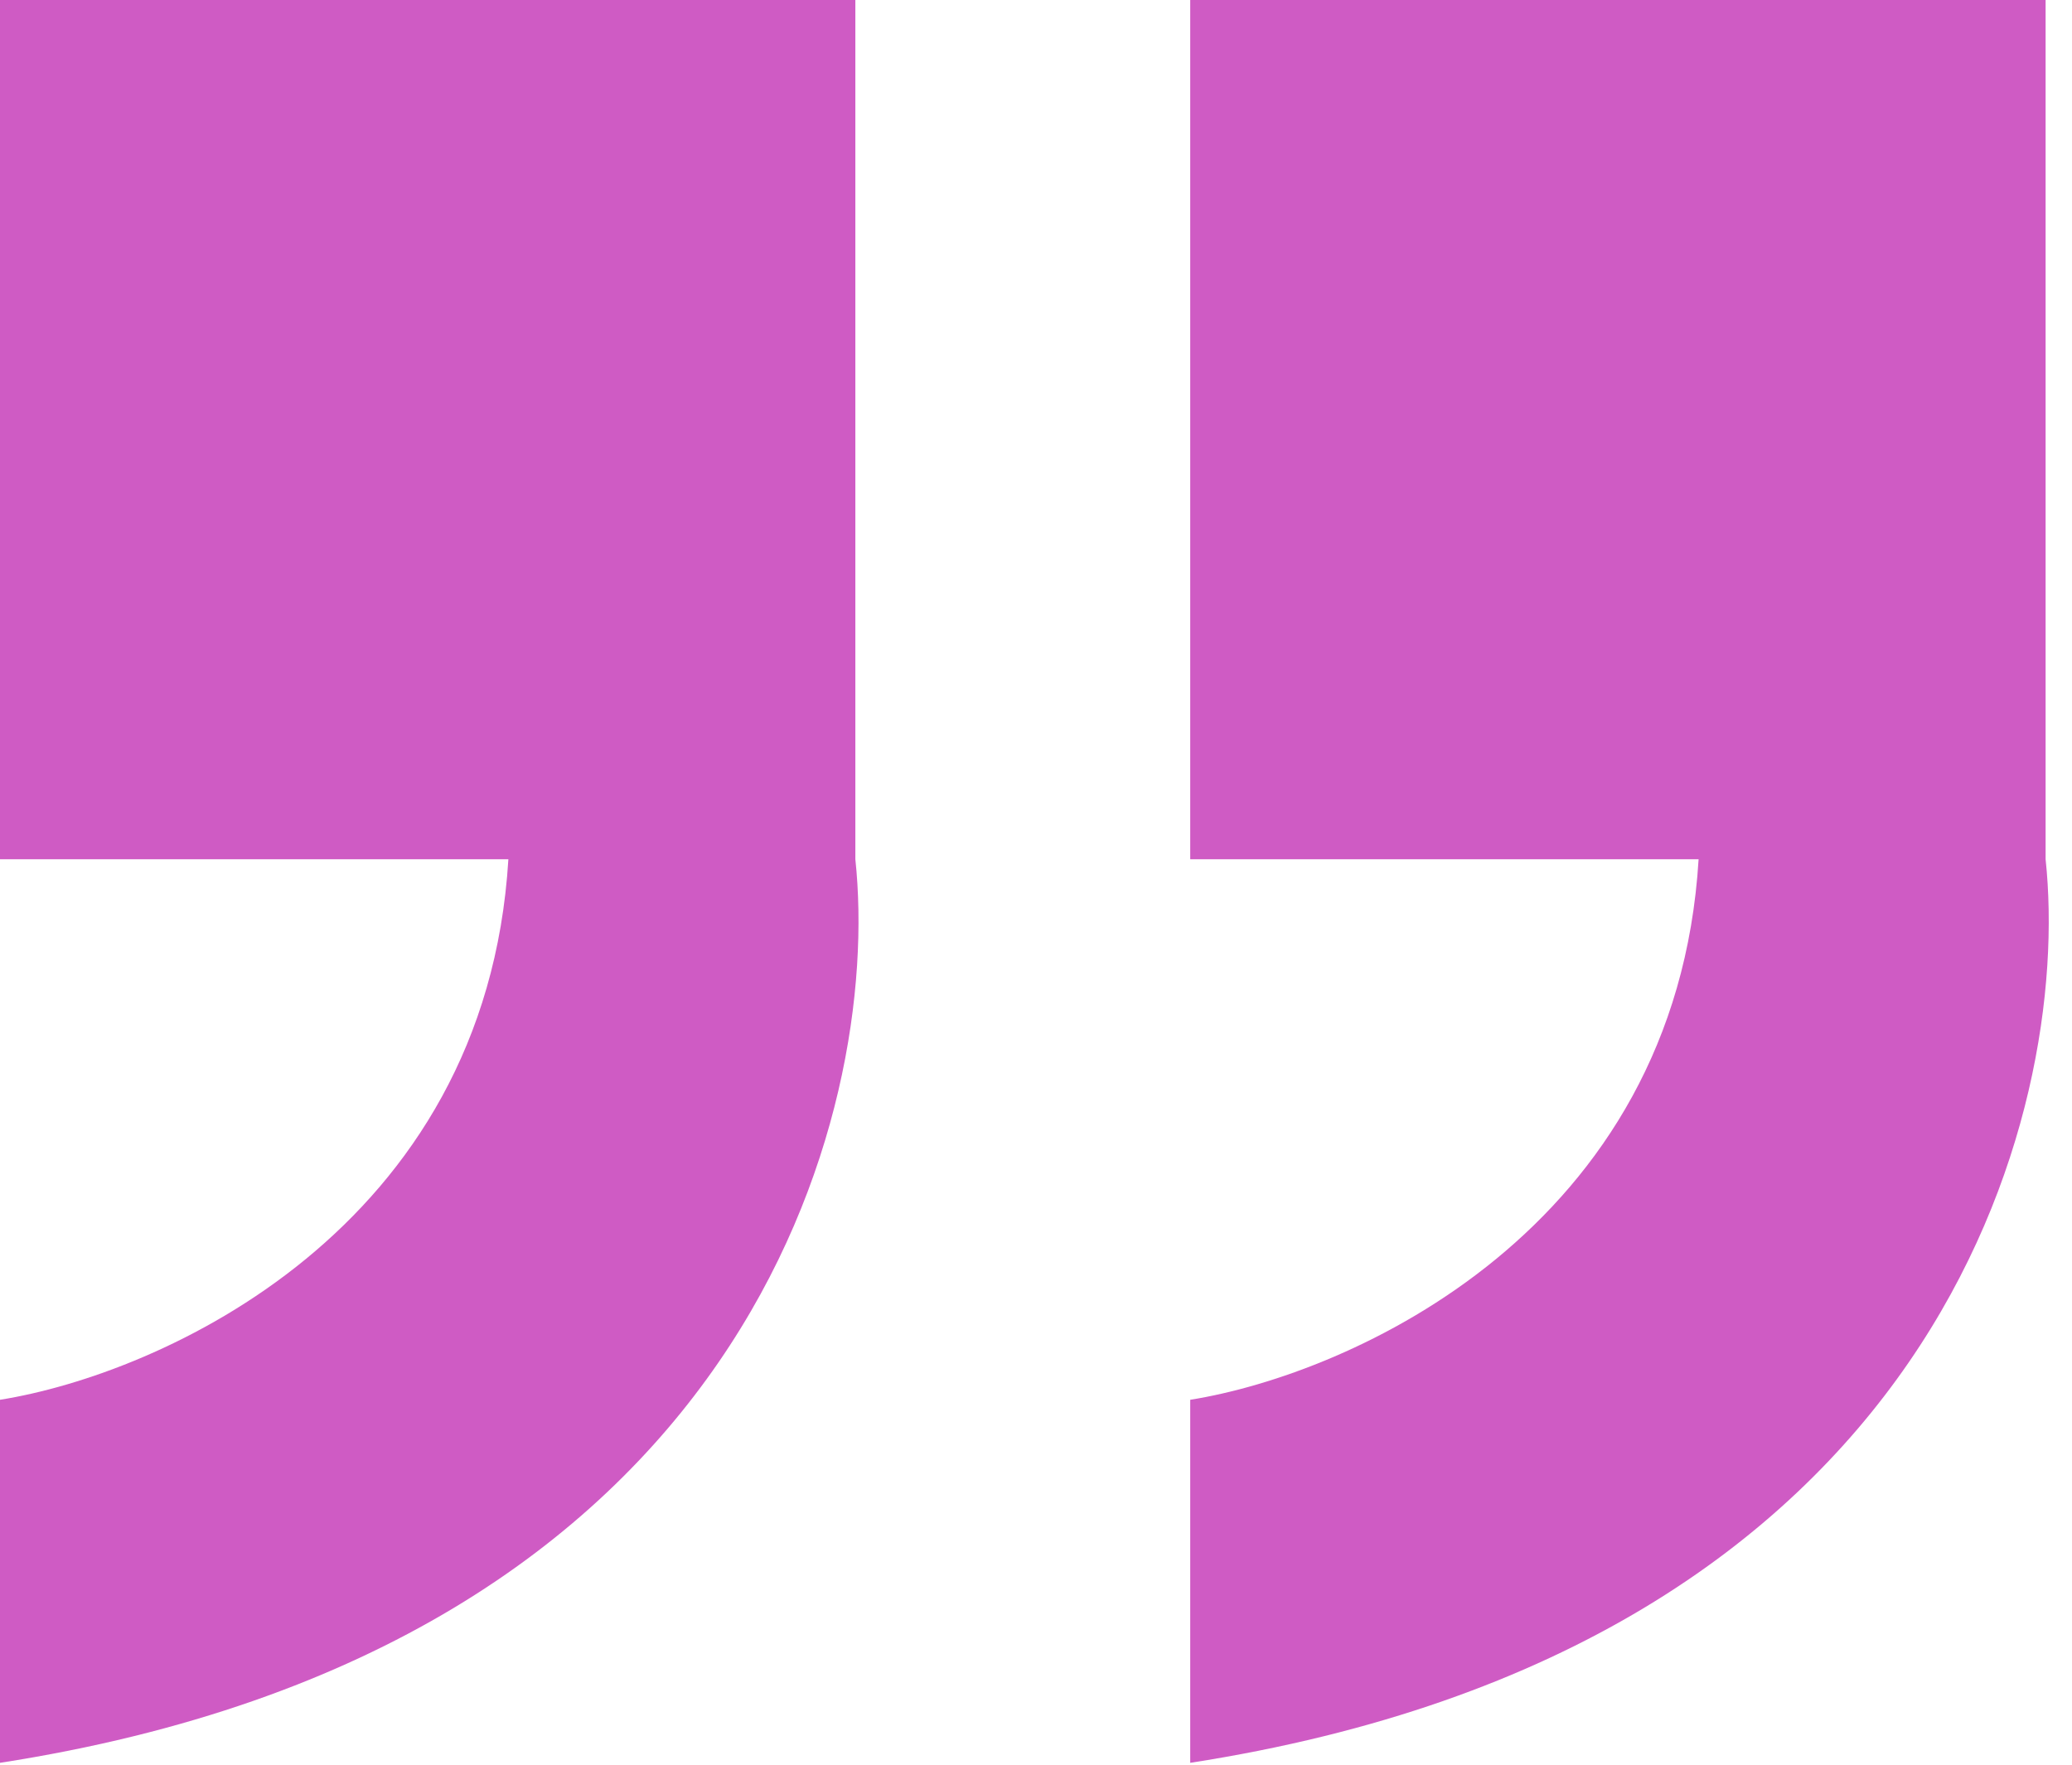
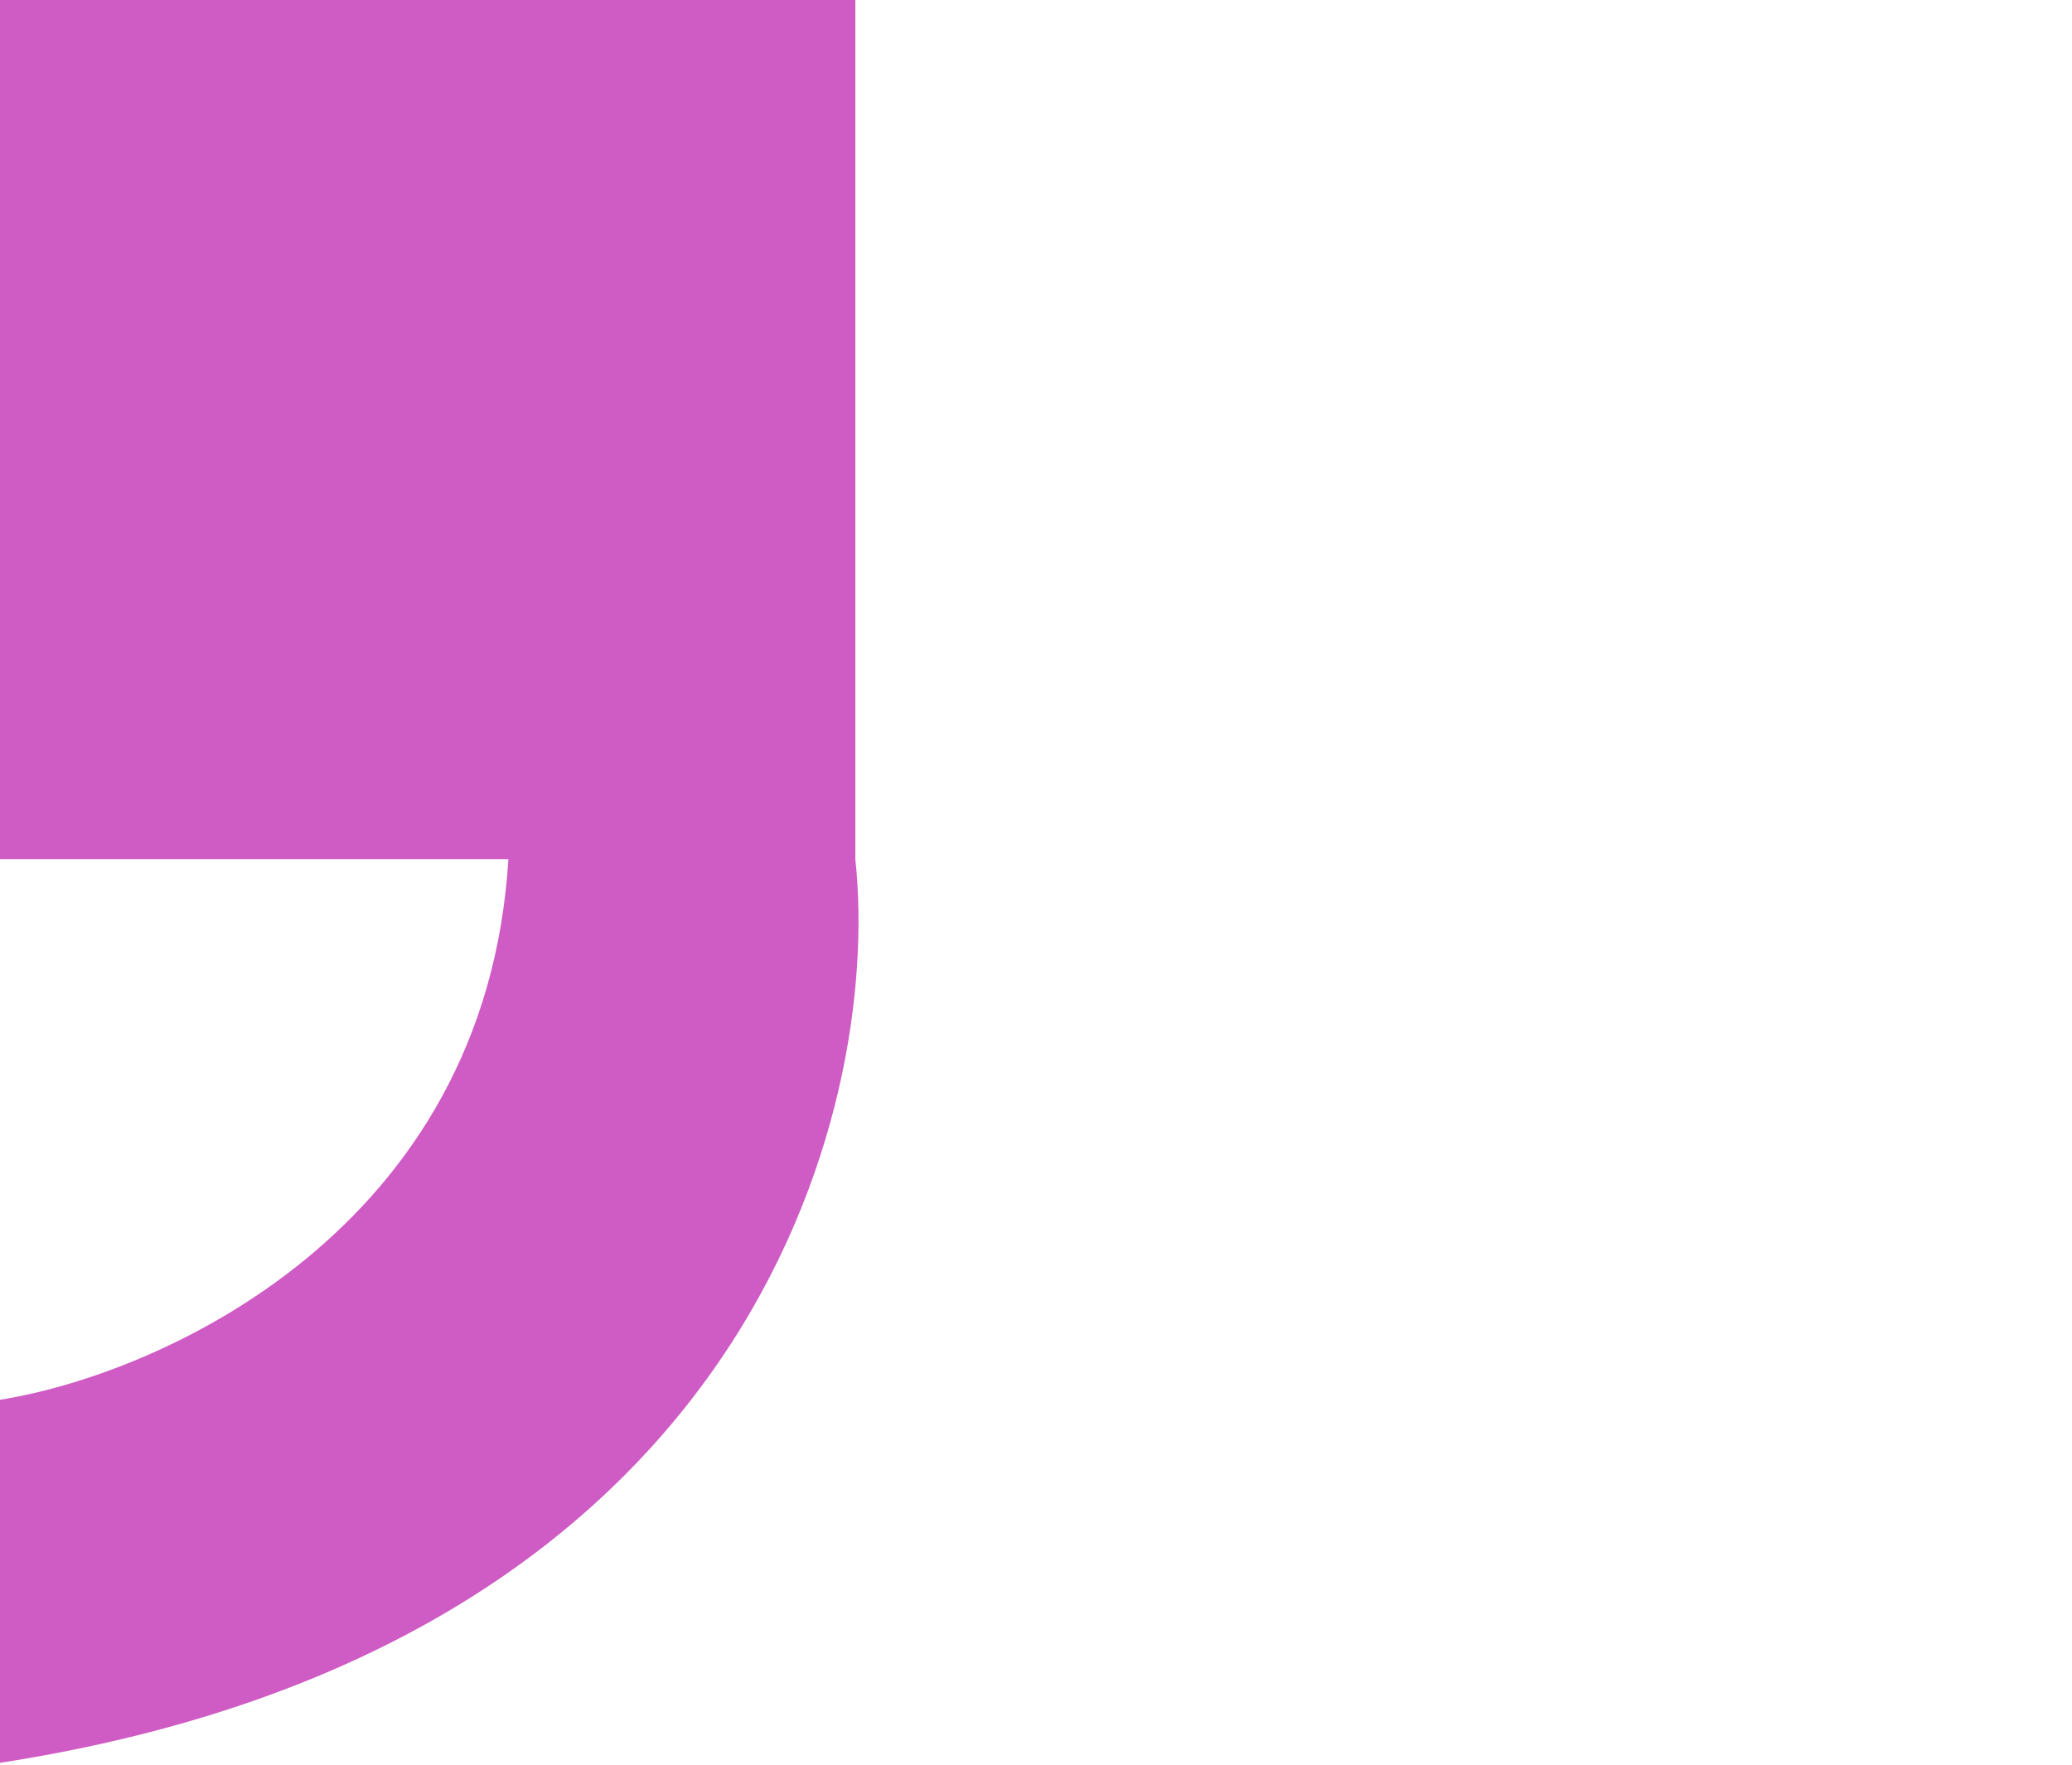
<svg xmlns="http://www.w3.org/2000/svg" width="81" height="69" viewBox="0 0 81 69" fill="none">
  <path d="M33.438 0H0V33.596H19.874C18.991 48.107 6.257 53.733 0 54.732V68.927C29.274 64.385 34.49 43.48 33.438 33.596V0Z" fill="#CF5BC4" />
-   <path d="M79.968 0H46.529V33.596H66.403C65.52 48.107 52.786 53.733 46.529 54.732V68.927C75.804 64.385 81.019 43.48 79.968 33.596V0Z" fill="#CF5BC4" />
</svg>